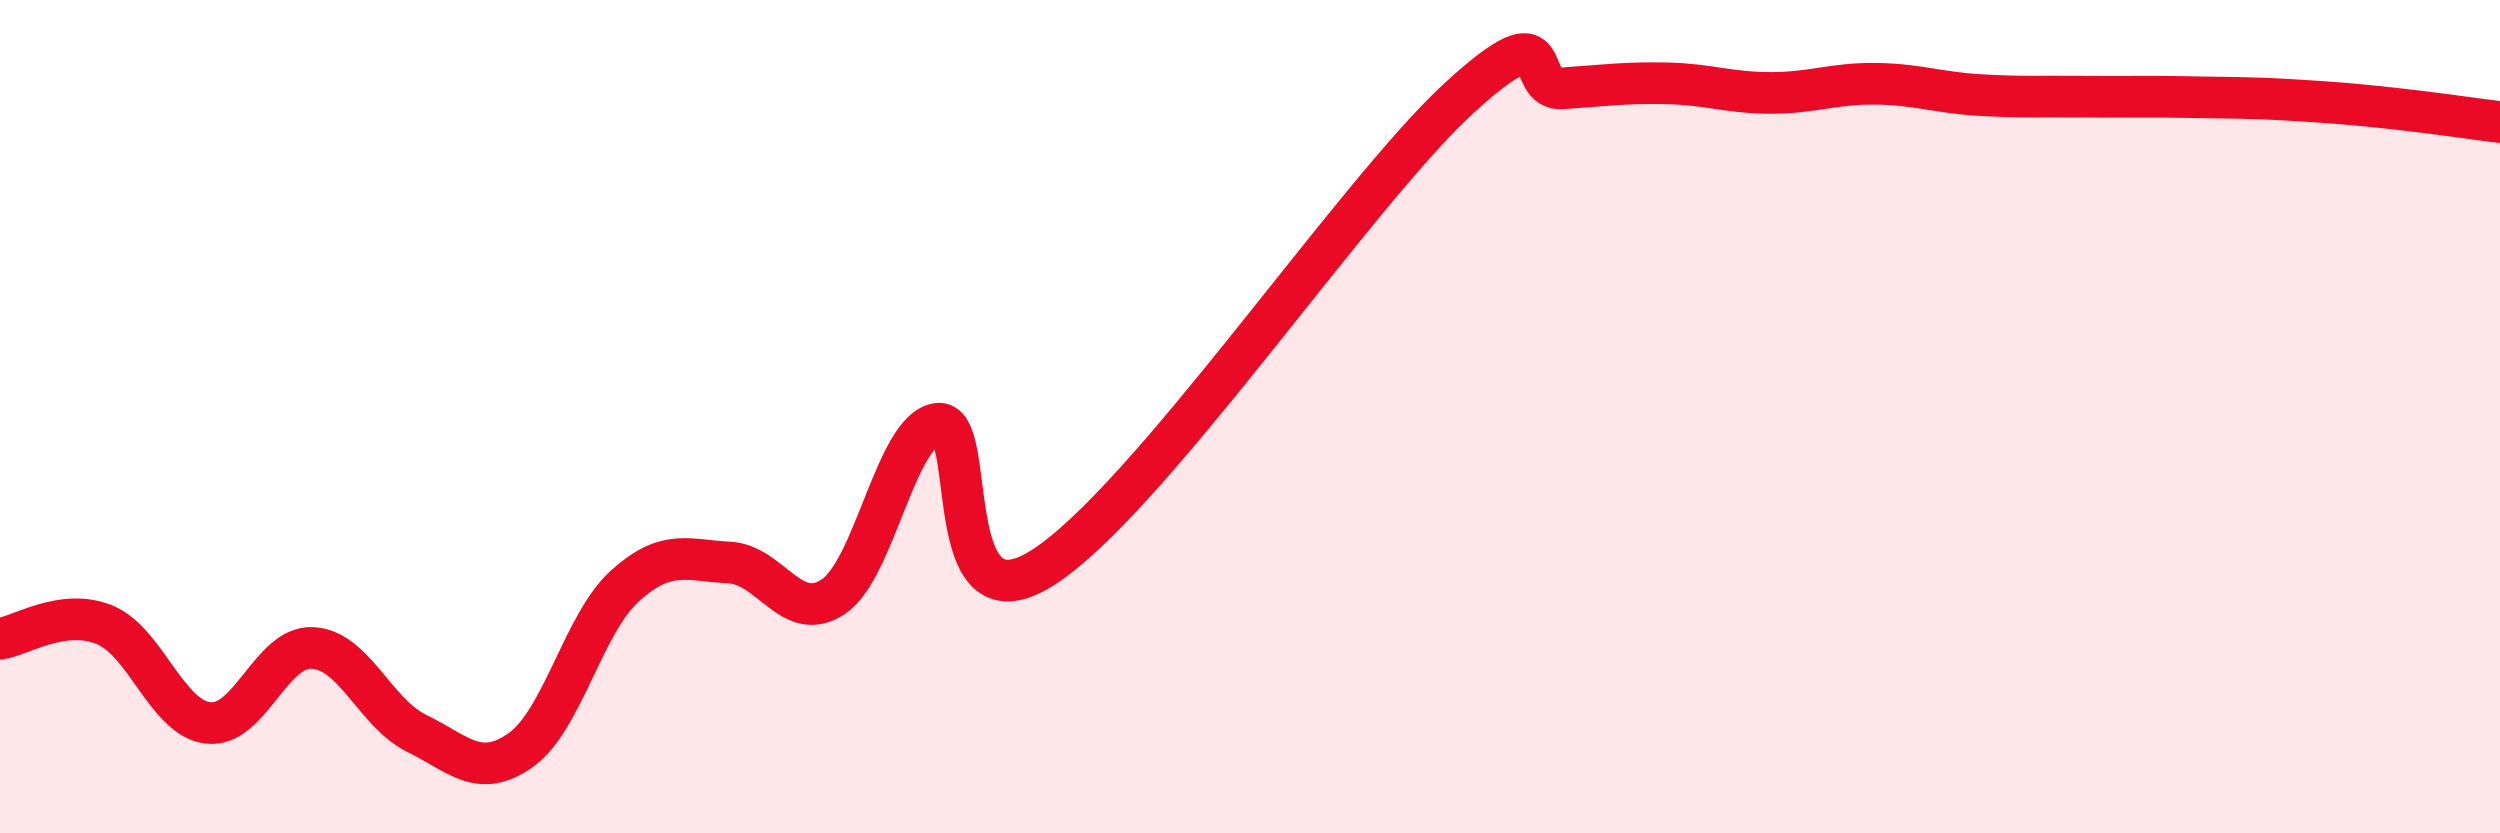
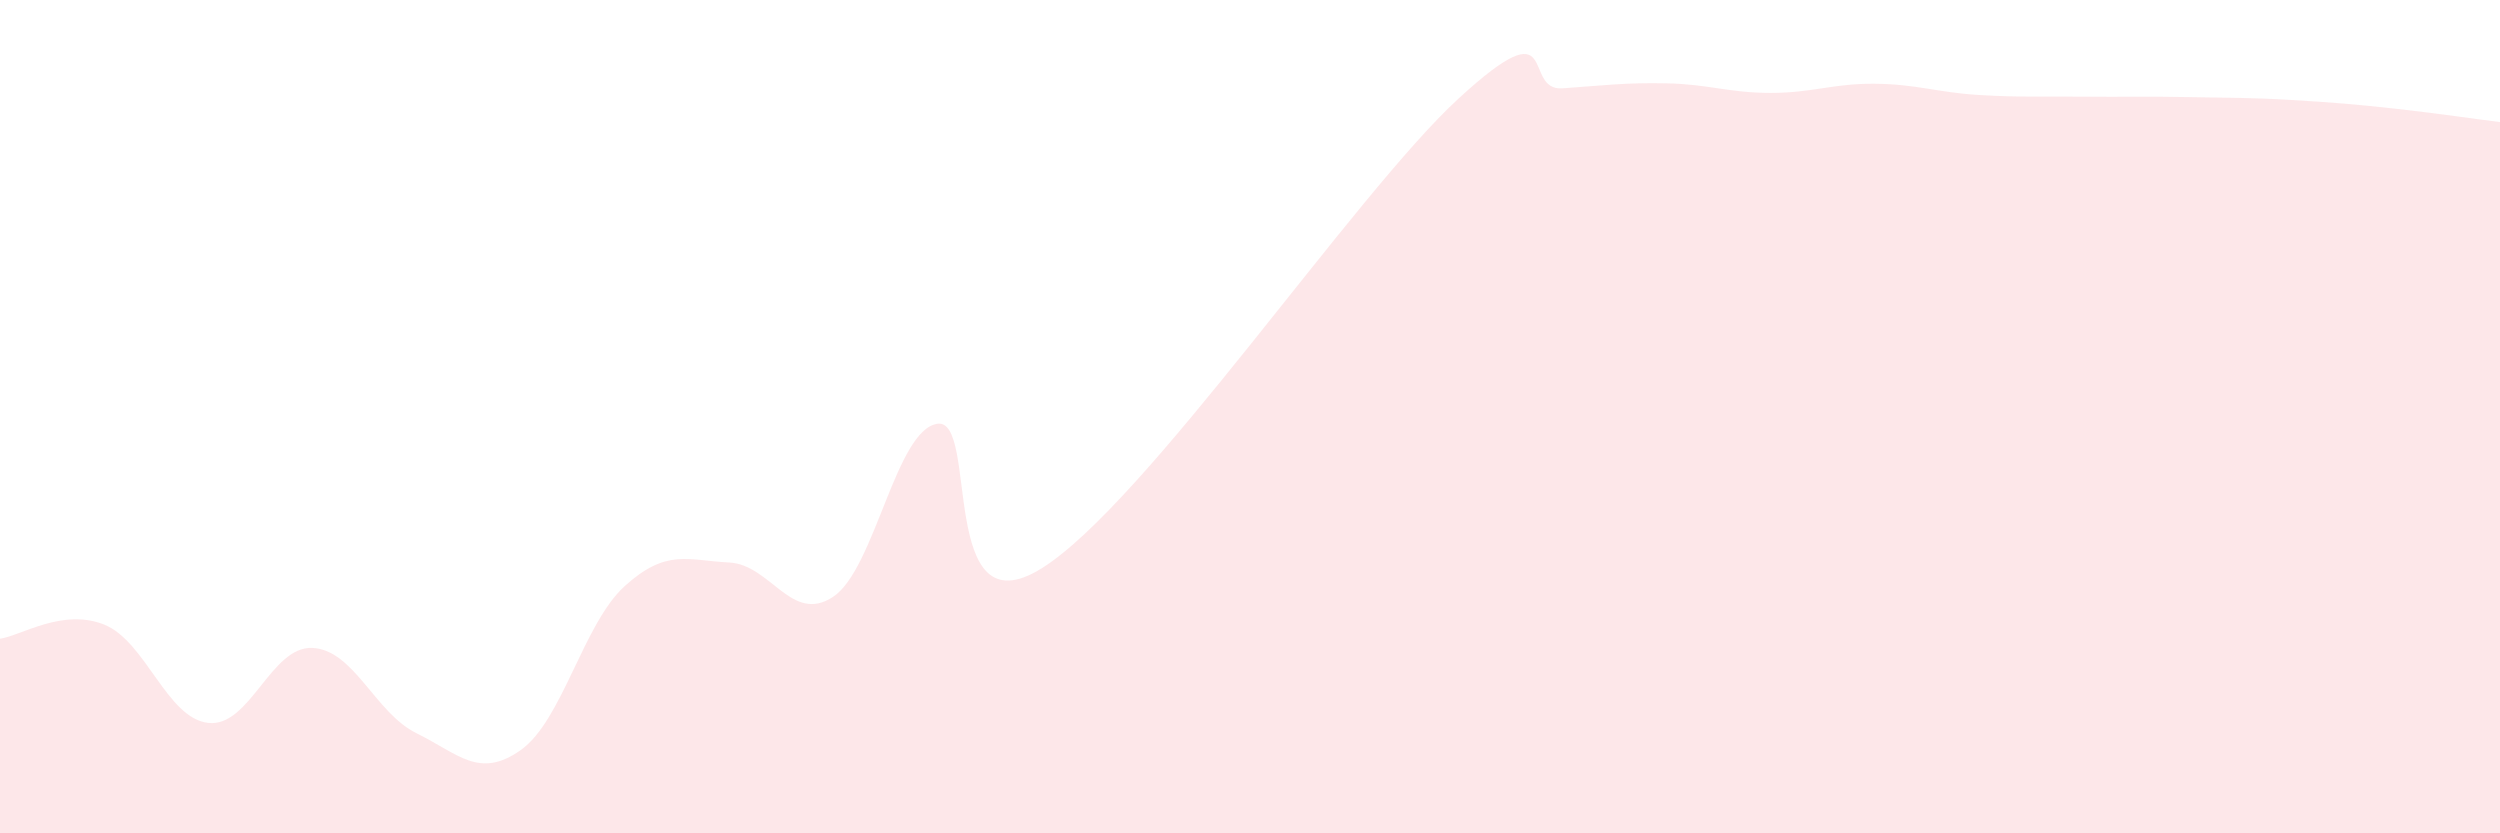
<svg xmlns="http://www.w3.org/2000/svg" width="60" height="20" viewBox="0 0 60 20">
  <path d="M 0,15.33 C 0.5,15.26 1.5,14.59 2.5,14.99 C 3.5,15.39 4,17.24 5,17.35 C 6,17.46 6.5,15.5 7.5,15.55 C 8.5,15.6 9,17.11 10,17.6 C 11,18.09 11.5,18.71 12.5,18 C 13.5,17.29 14,14.96 15,14.06 C 16,13.16 16.5,13.45 17.5,13.5 C 18.5,13.55 19,14.99 20,14.32 C 21,13.65 21.5,10.31 22.5,10.17 C 23.5,10.03 22.5,15.2 25,13.64 C 27.5,12.08 32.5,4.67 35,2.37 C 37.5,0.07 36.5,2.19 37.5,2.12 C 38.5,2.05 39,1.98 40,2 C 41,2.02 41.5,2.23 42.5,2.23 C 43.5,2.23 44,2 45,2.01 C 46,2.02 46.5,2.22 47.5,2.28 C 48.5,2.34 49,2.31 50,2.32 C 51,2.33 51.5,2.31 52.5,2.33 C 53.5,2.35 54,2.34 55,2.4 C 56,2.46 56.5,2.5 57.5,2.61 C 58.5,2.72 59.5,2.87 60,2.93L60 20L0 20Z" fill="#EB0A25" opacity="0.1" stroke-linecap="round" stroke-linejoin="round" />
-   <path d="M 0,15.33 C 0.5,15.26 1.5,14.59 2.5,14.99 C 3.5,15.39 4,17.24 5,17.35 C 6,17.46 6.5,15.5 7.5,15.55 C 8.5,15.6 9,17.11 10,17.6 C 11,18.09 11.5,18.71 12.5,18 C 13.5,17.29 14,14.96 15,14.06 C 16,13.16 16.5,13.45 17.5,13.5 C 18.5,13.55 19,14.99 20,14.32 C 21,13.65 21.5,10.31 22.5,10.17 C 23.5,10.03 22.5,15.2 25,13.64 C 27.5,12.08 32.5,4.67 35,2.37 C 37.5,0.07 36.5,2.19 37.5,2.12 C 38.5,2.05 39,1.98 40,2 C 41,2.02 41.5,2.23 42.5,2.23 C 43.5,2.23 44,2 45,2.01 C 46,2.02 46.5,2.22 47.5,2.28 C 48.5,2.34 49,2.31 50,2.32 C 51,2.33 51.5,2.31 52.5,2.33 C 53.5,2.35 54,2.34 55,2.4 C 56,2.46 56.5,2.5 57.5,2.61 C 58.5,2.72 59.5,2.87 60,2.93" stroke="#EB0A25" stroke-width="1" fill="none" stroke-linecap="round" stroke-linejoin="round" />
</svg>